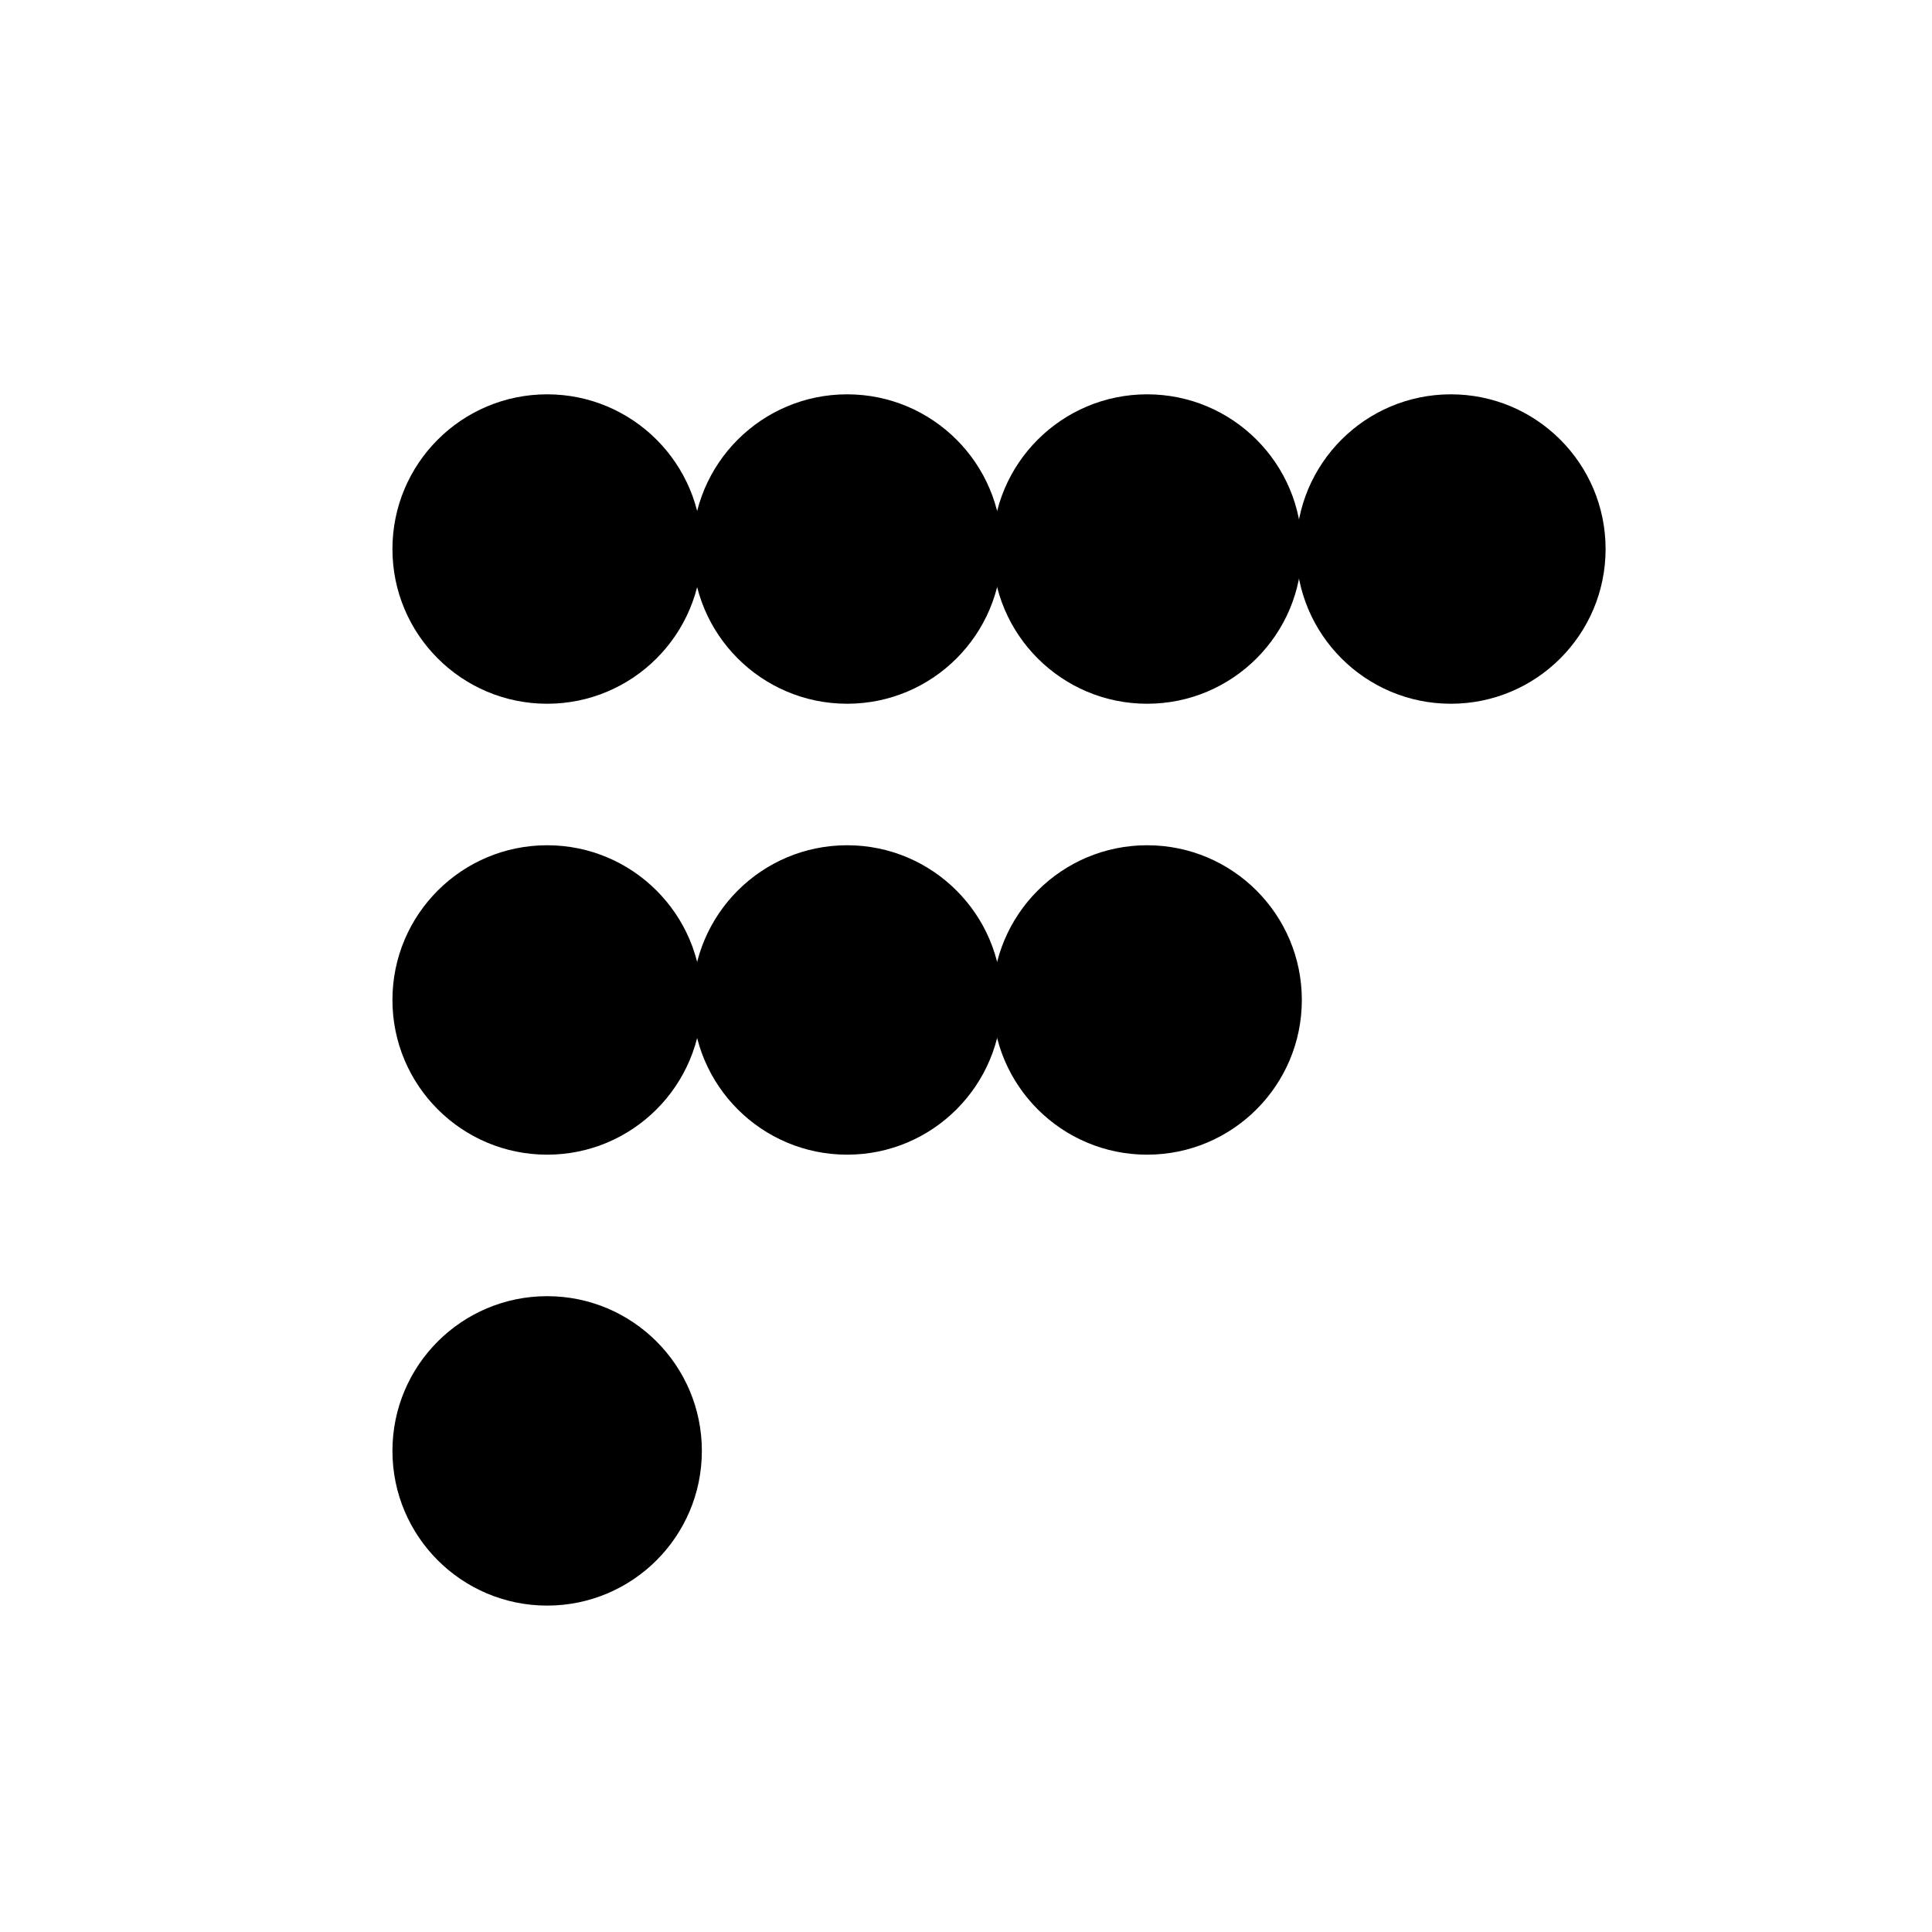
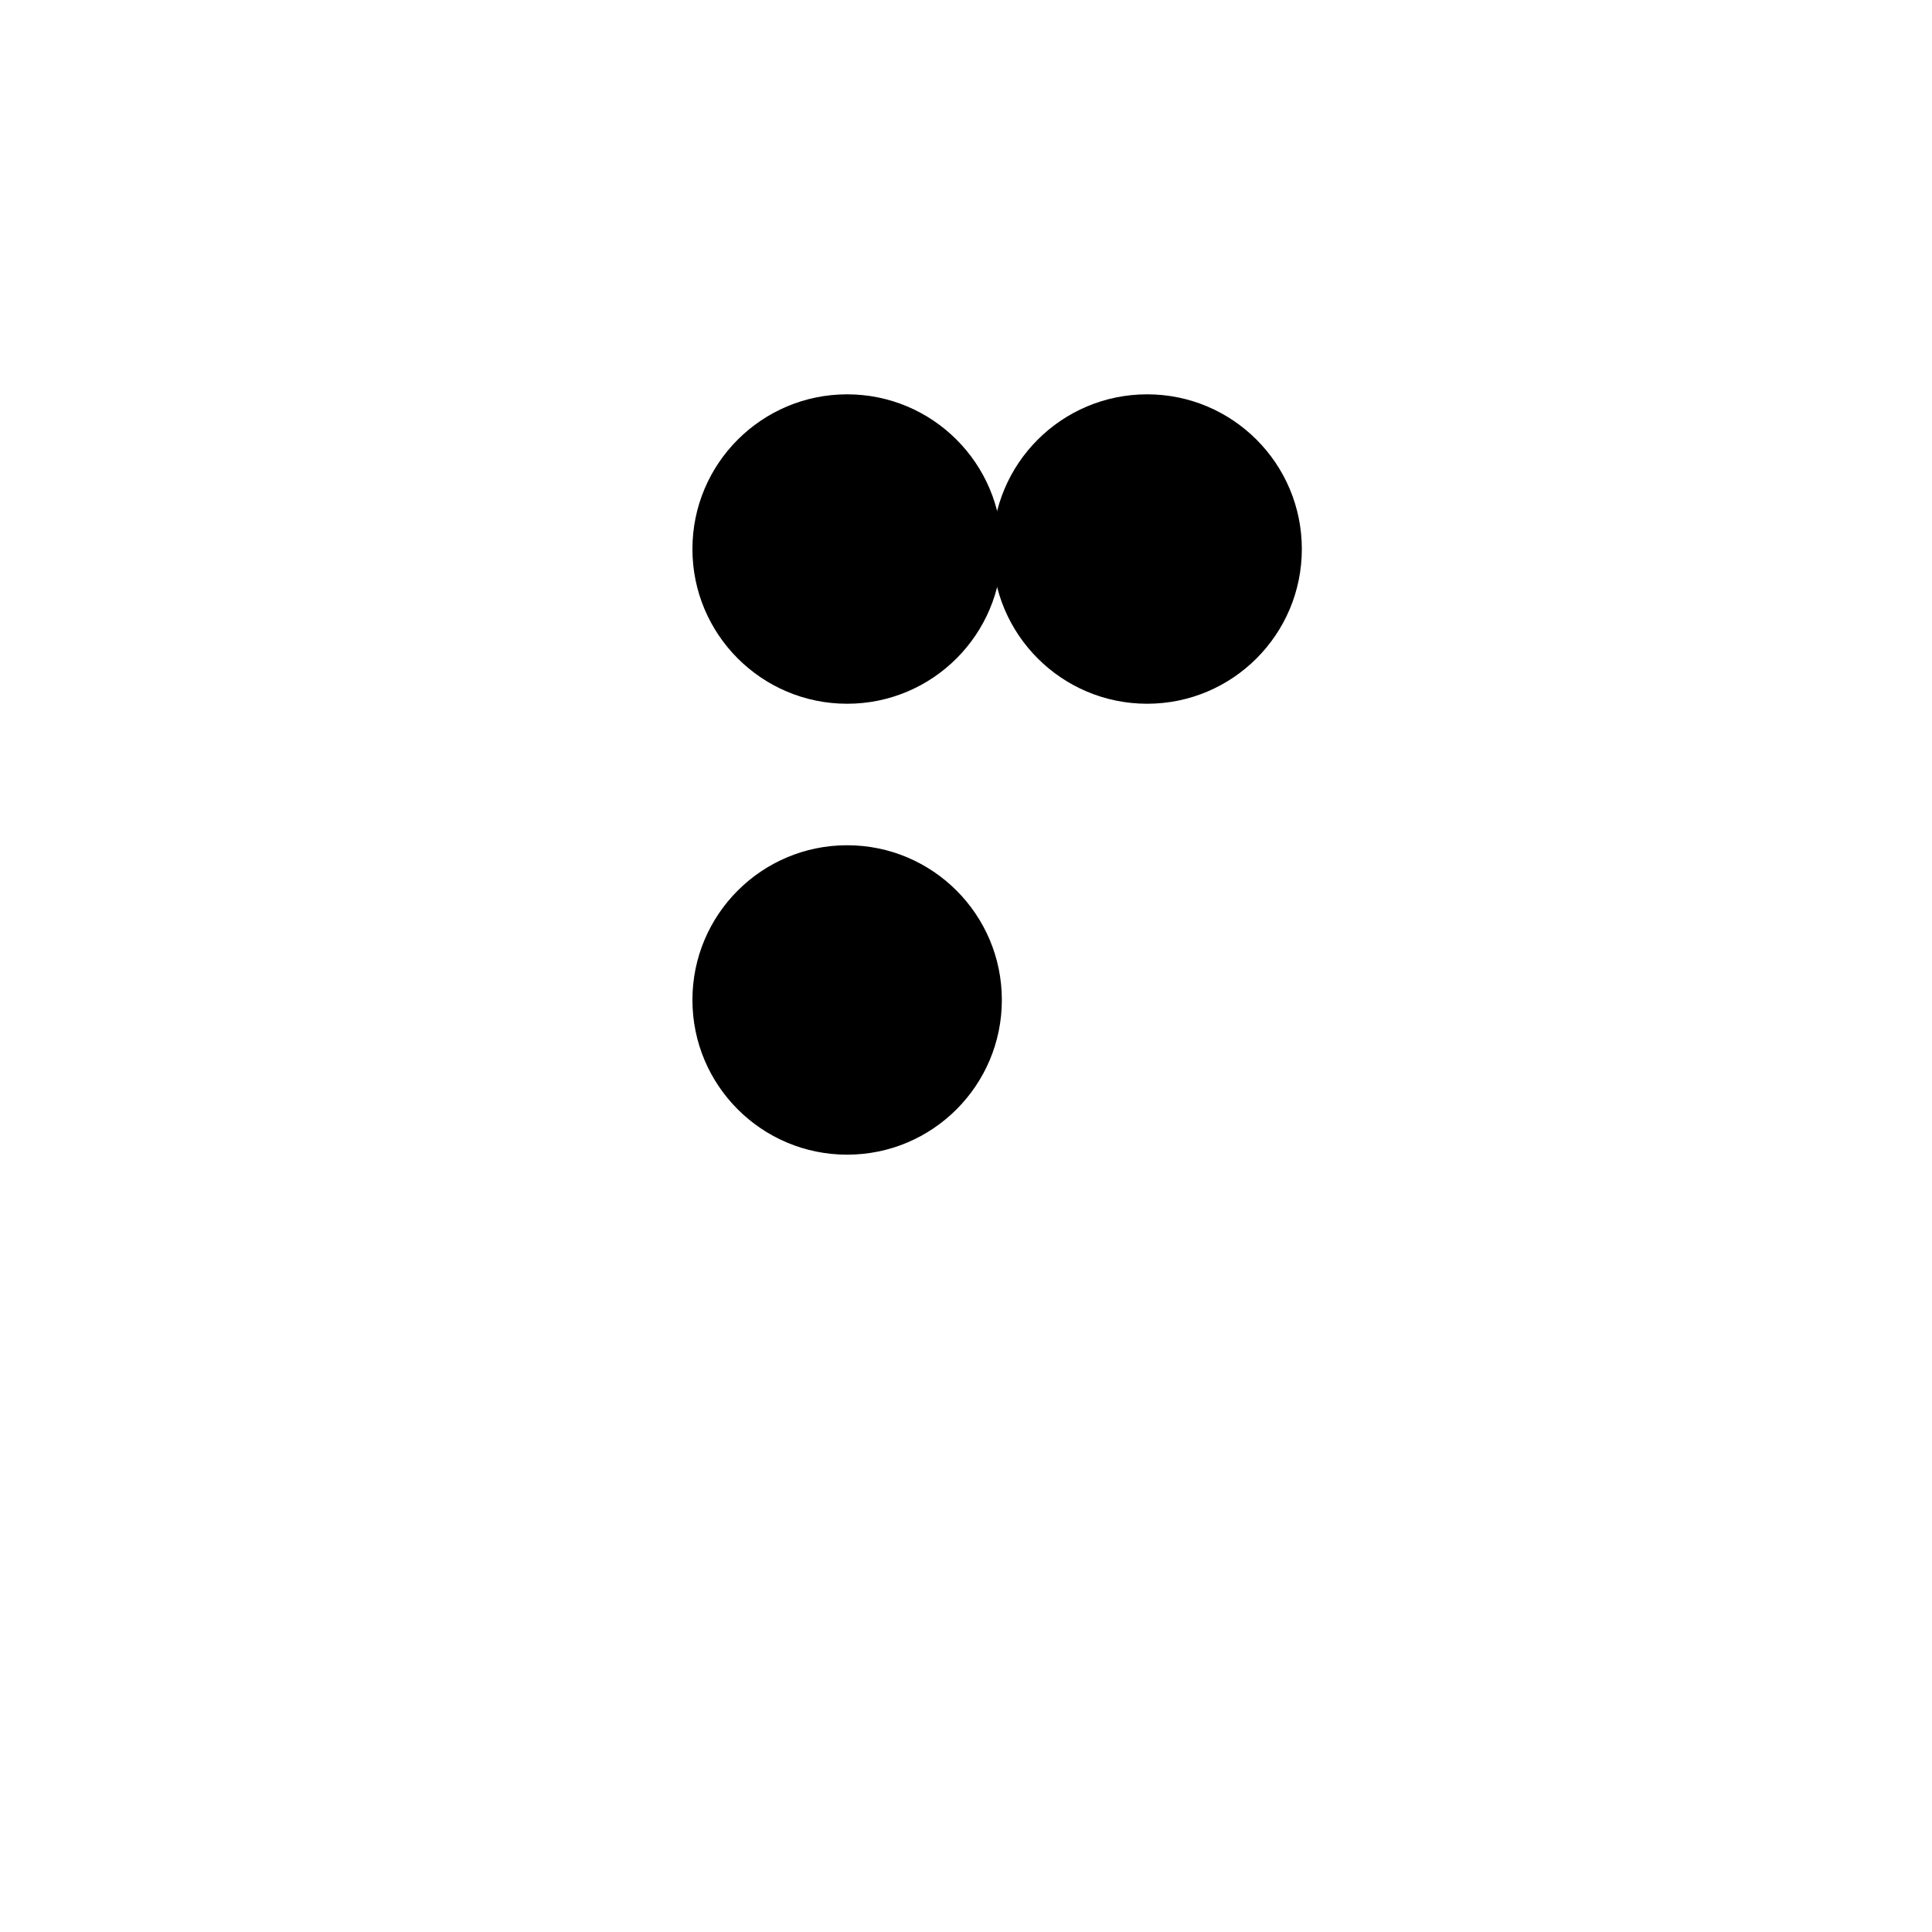
<svg xmlns="http://www.w3.org/2000/svg" fill="none" height="1024" viewBox="0 0 1024 1024" width="1024">
  <g fill="#000">
-     <circle cx="290" cy="291" r="82" />
-     <circle cx="290" cy="530" r="82" />
    <circle cx="449" cy="291" r="82" />
    <circle cx="449" cy="530" r="82" />
    <circle cx="608" cy="291" r="82" />
-     <circle cx="608" cy="530" r="82" />
-     <circle cx="769" cy="291" r="82" />
-     <circle cx="290" cy="769" r="82" />
  </g>
</svg>